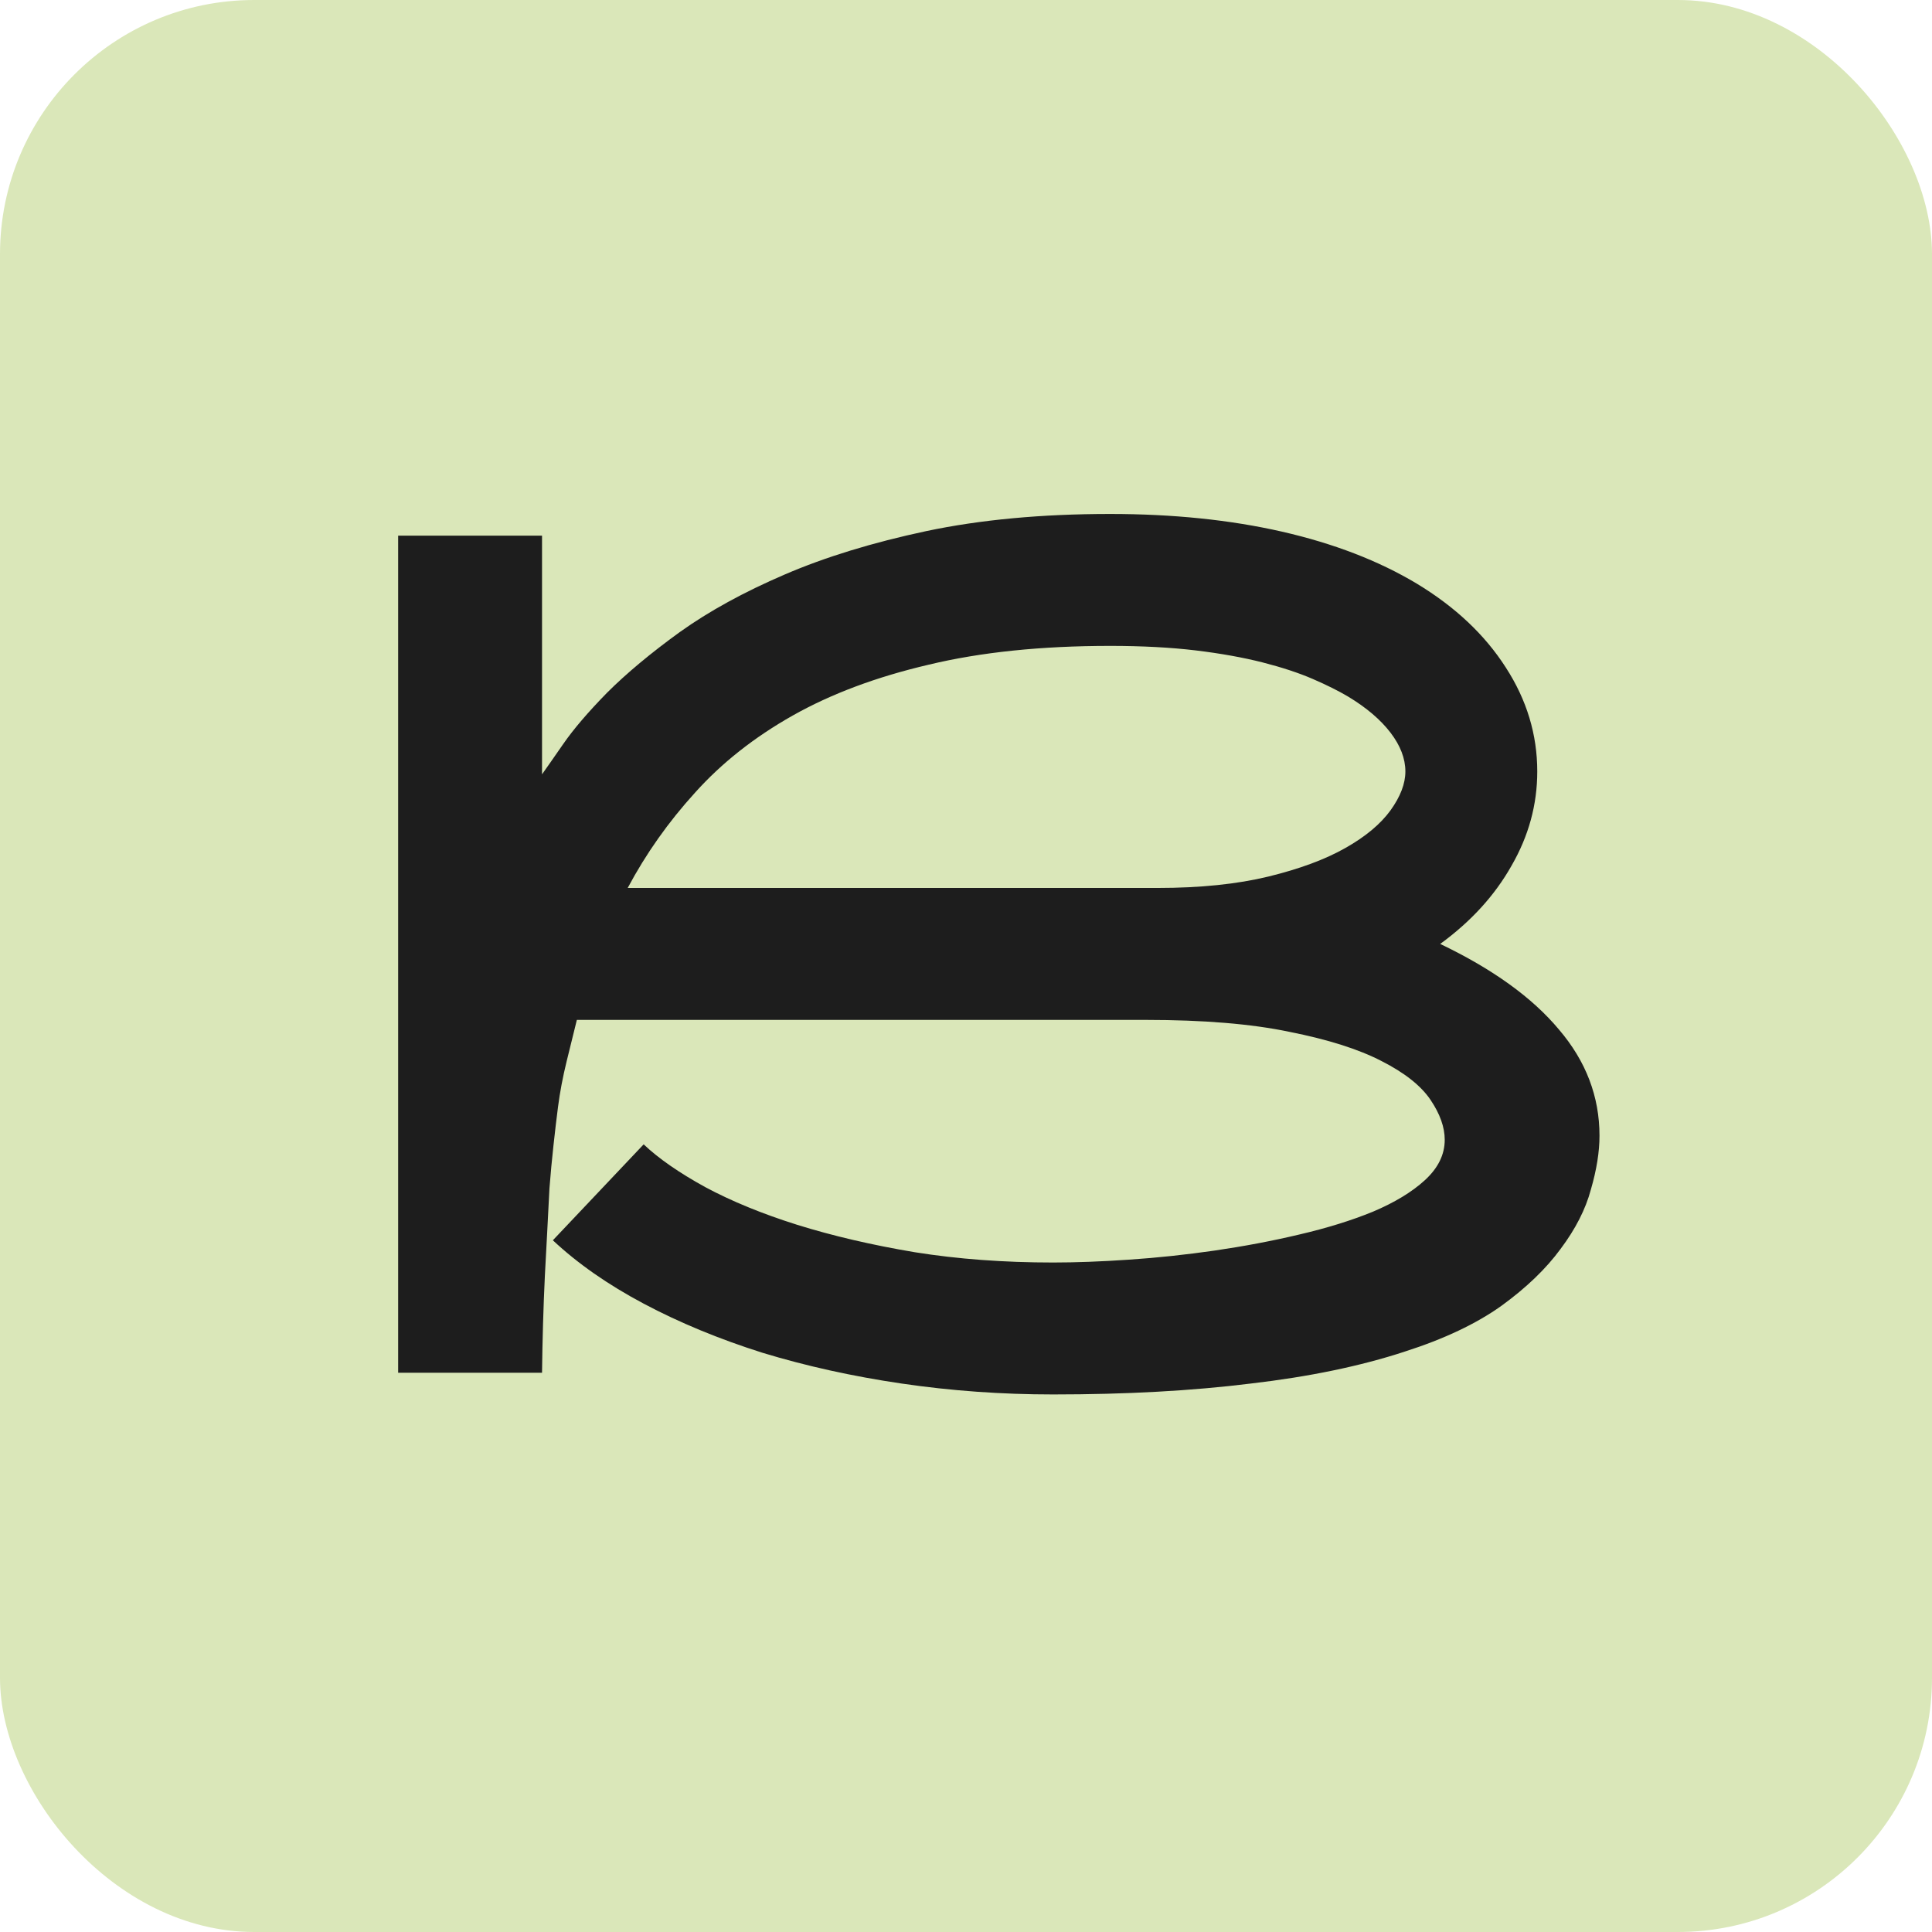
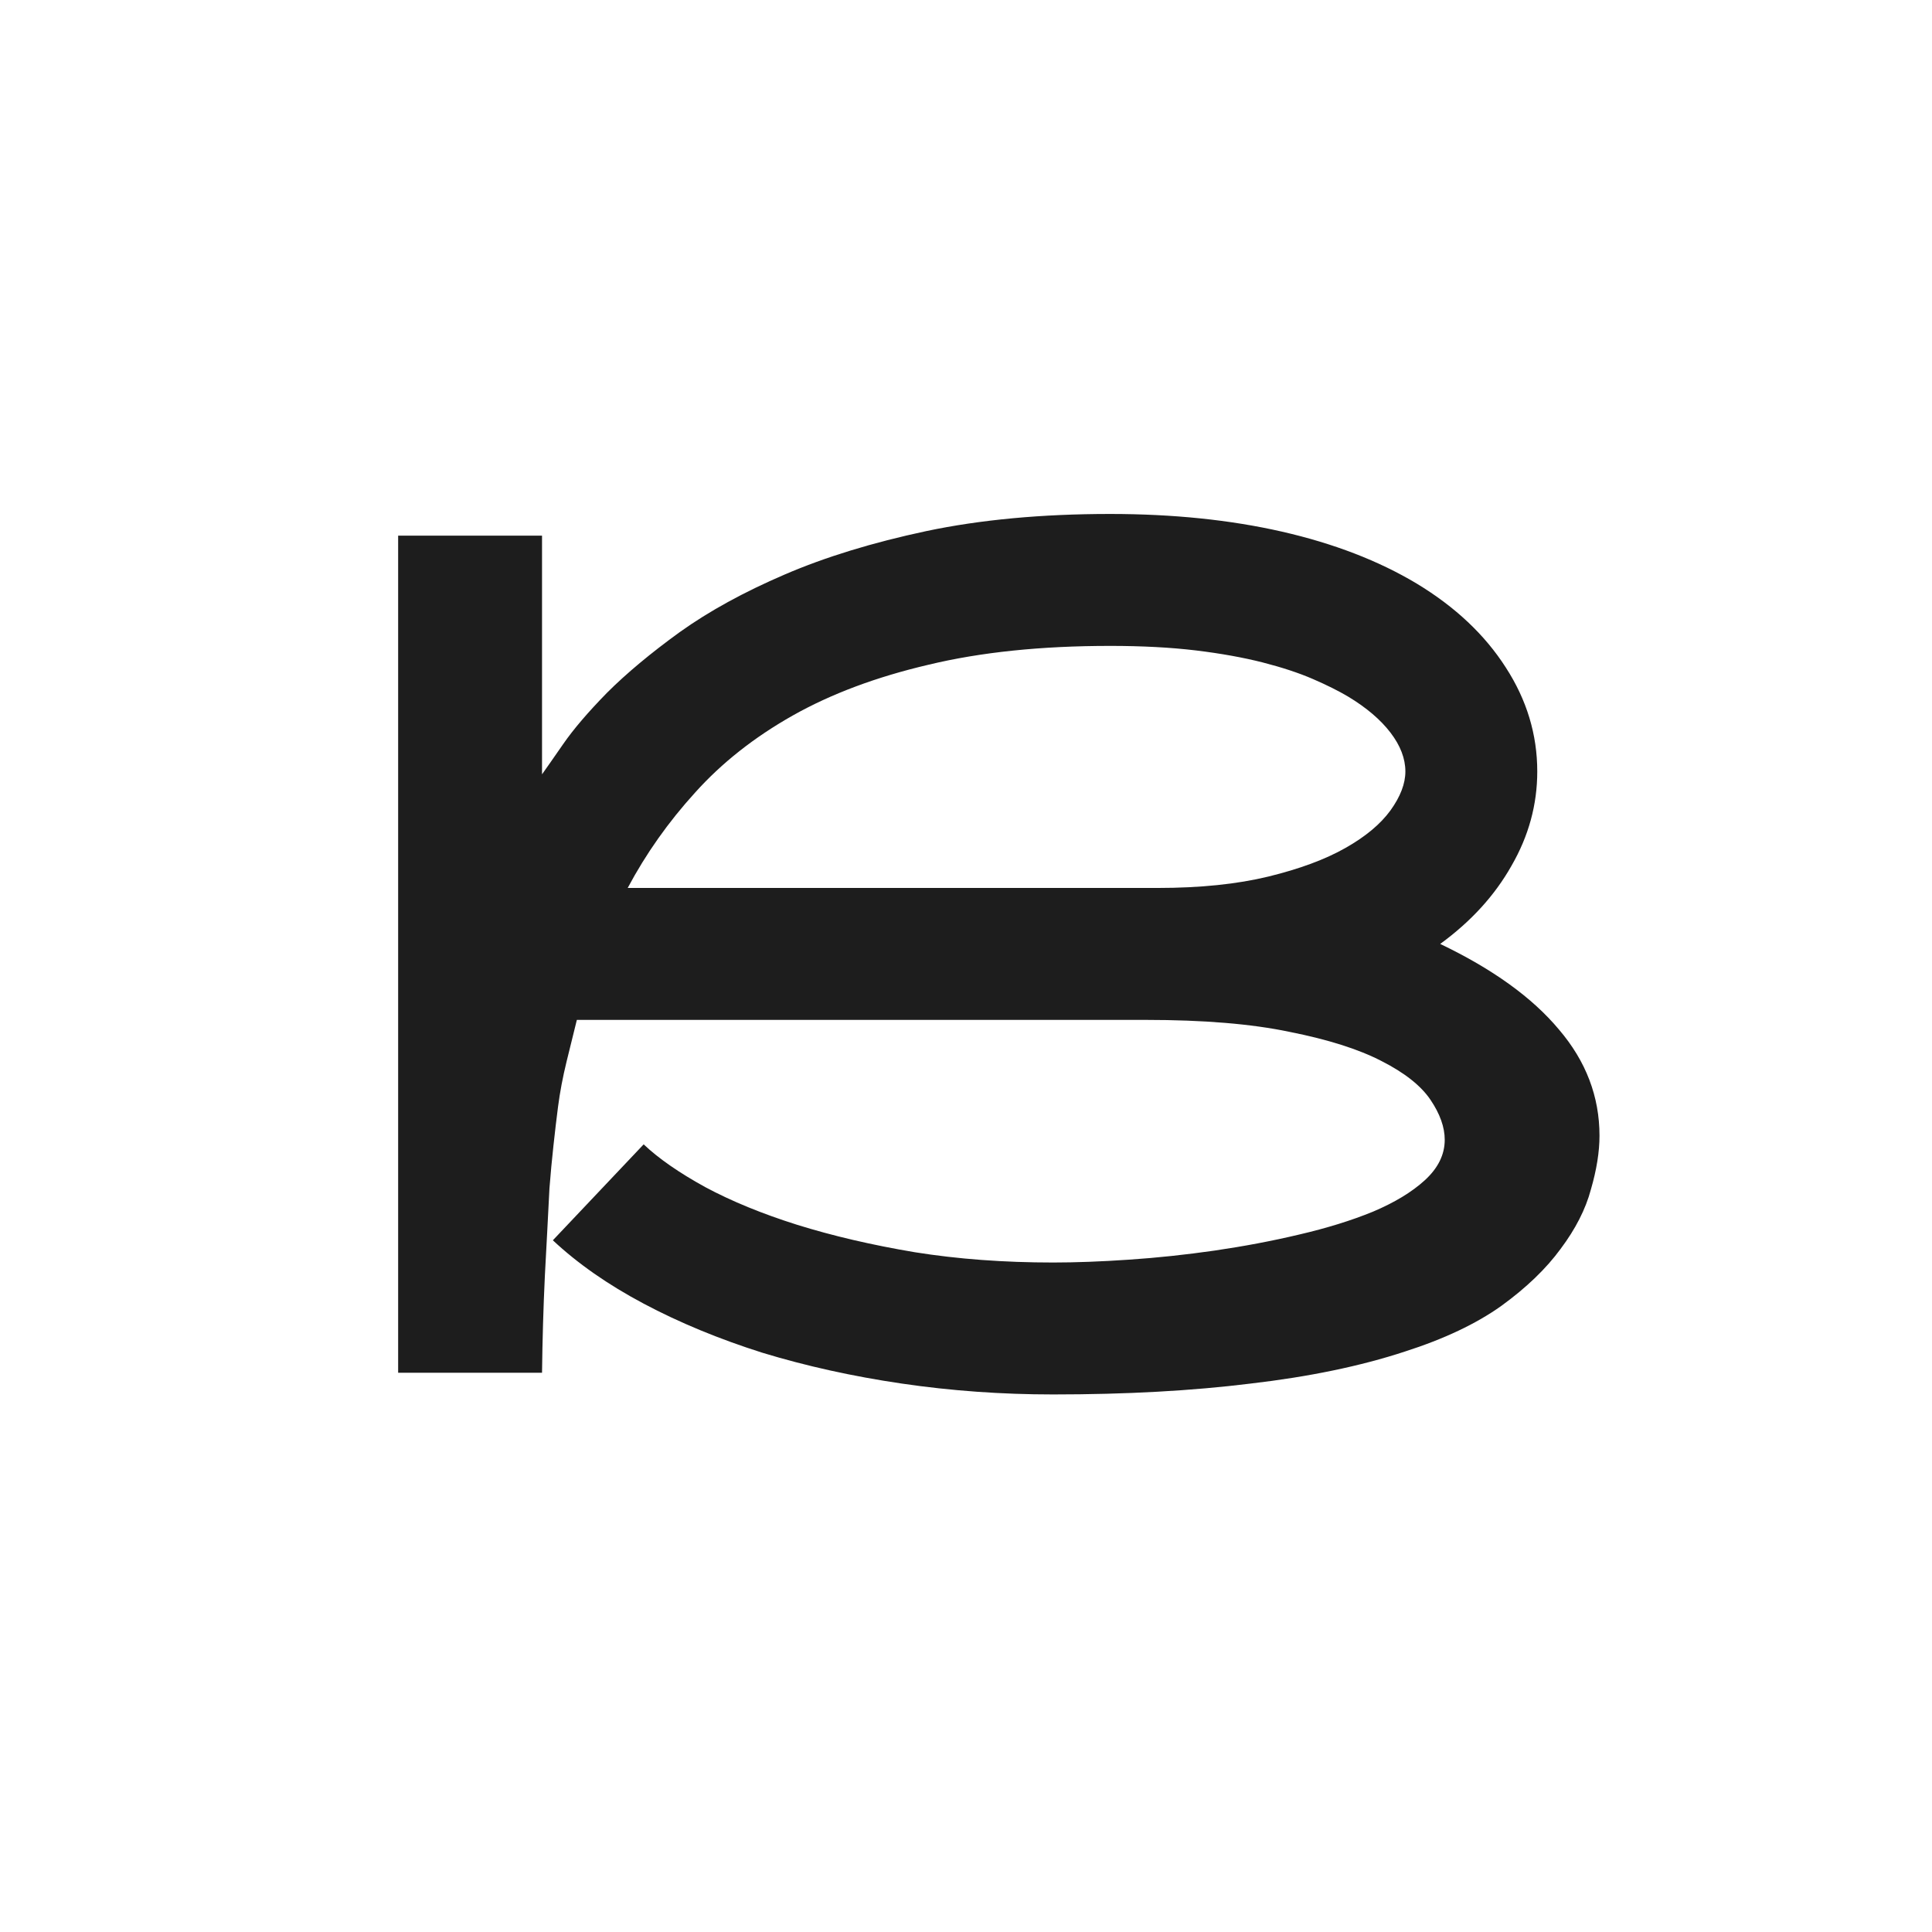
<svg xmlns="http://www.w3.org/2000/svg" width="38" height="38" viewBox="0 0 38 38" fill="none">
-   <rect width="38" height="38" rx="5" fill="#DAE7B9" />
  <path d="M28.327 18.566C29.36 19.06 30.139 19.622 30.663 20.25C31.194 20.872 31.46 21.568 31.46 22.339C31.46 22.654 31.404 23.006 31.291 23.395C31.187 23.784 30.988 24.174 30.696 24.563C30.412 24.952 30.023 25.327 29.528 25.686C29.034 26.038 28.401 26.337 27.63 26.584C26.762 26.869 25.751 27.079 24.598 27.213C23.445 27.356 22.15 27.427 20.712 27.427C19.702 27.427 18.71 27.356 17.736 27.213C16.77 27.071 15.857 26.869 14.996 26.607C14.143 26.337 13.364 26.015 12.66 25.641C11.956 25.267 11.361 24.851 10.874 24.395L12.66 22.508C12.952 22.785 13.356 23.066 13.873 23.35C14.39 23.627 14.992 23.874 15.681 24.091C16.377 24.308 17.149 24.488 17.995 24.63C18.841 24.765 19.747 24.832 20.712 24.832C21.154 24.832 21.652 24.814 22.206 24.776C22.76 24.739 23.322 24.679 23.891 24.597C24.46 24.514 25.014 24.41 25.553 24.282C26.099 24.155 26.582 24.005 27.002 23.833C27.428 23.653 27.769 23.447 28.023 23.215C28.285 22.976 28.416 22.71 28.416 22.418C28.416 22.171 28.323 21.909 28.136 21.632C27.949 21.355 27.627 21.1 27.17 20.868C26.721 20.636 26.118 20.445 25.362 20.295C24.613 20.138 23.67 20.06 22.532 20.06H11.346C11.286 20.299 11.219 20.572 11.144 20.879C11.069 21.186 11.013 21.482 10.976 21.767C10.946 21.999 10.916 22.253 10.886 22.53C10.856 22.8 10.83 23.081 10.807 23.373C10.792 23.665 10.777 23.956 10.762 24.248C10.747 24.541 10.732 24.821 10.717 25.091C10.687 25.72 10.669 26.356 10.661 27H7.831V10.536H10.661V15.23C10.736 15.126 10.874 14.927 11.077 14.635C11.279 14.343 11.567 14.006 11.941 13.624C12.323 13.243 12.799 12.846 13.368 12.434C13.944 12.022 14.633 11.644 15.434 11.3C16.235 10.955 17.164 10.671 18.219 10.446C19.282 10.222 20.488 10.109 21.835 10.109C23.071 10.109 24.198 10.225 25.216 10.457C26.234 10.69 27.117 11.03 27.866 11.479C28.622 11.936 29.206 12.486 29.618 13.13C30.03 13.767 30.236 14.448 30.236 15.174C30.236 15.826 30.067 16.443 29.73 17.027C29.401 17.611 28.933 18.124 28.327 18.566ZM22.768 17.465C23.606 17.465 24.332 17.39 24.946 17.241C25.56 17.091 26.066 16.904 26.462 16.679C26.859 16.455 27.155 16.207 27.35 15.938C27.544 15.668 27.642 15.414 27.642 15.174C27.642 14.92 27.544 14.665 27.35 14.411C27.155 14.156 26.878 13.92 26.519 13.703C26.331 13.591 26.099 13.475 25.822 13.355C25.545 13.235 25.216 13.127 24.834 13.029C24.452 12.932 24.014 12.853 23.52 12.793C23.026 12.734 22.464 12.704 21.835 12.704C20.48 12.704 19.29 12.827 18.264 13.074C17.238 13.314 16.348 13.647 15.591 14.074C14.835 14.501 14.195 15.006 13.671 15.59C13.147 16.166 12.705 16.791 12.346 17.465H22.768Z" fill="#1D1D1D" />
</svg>